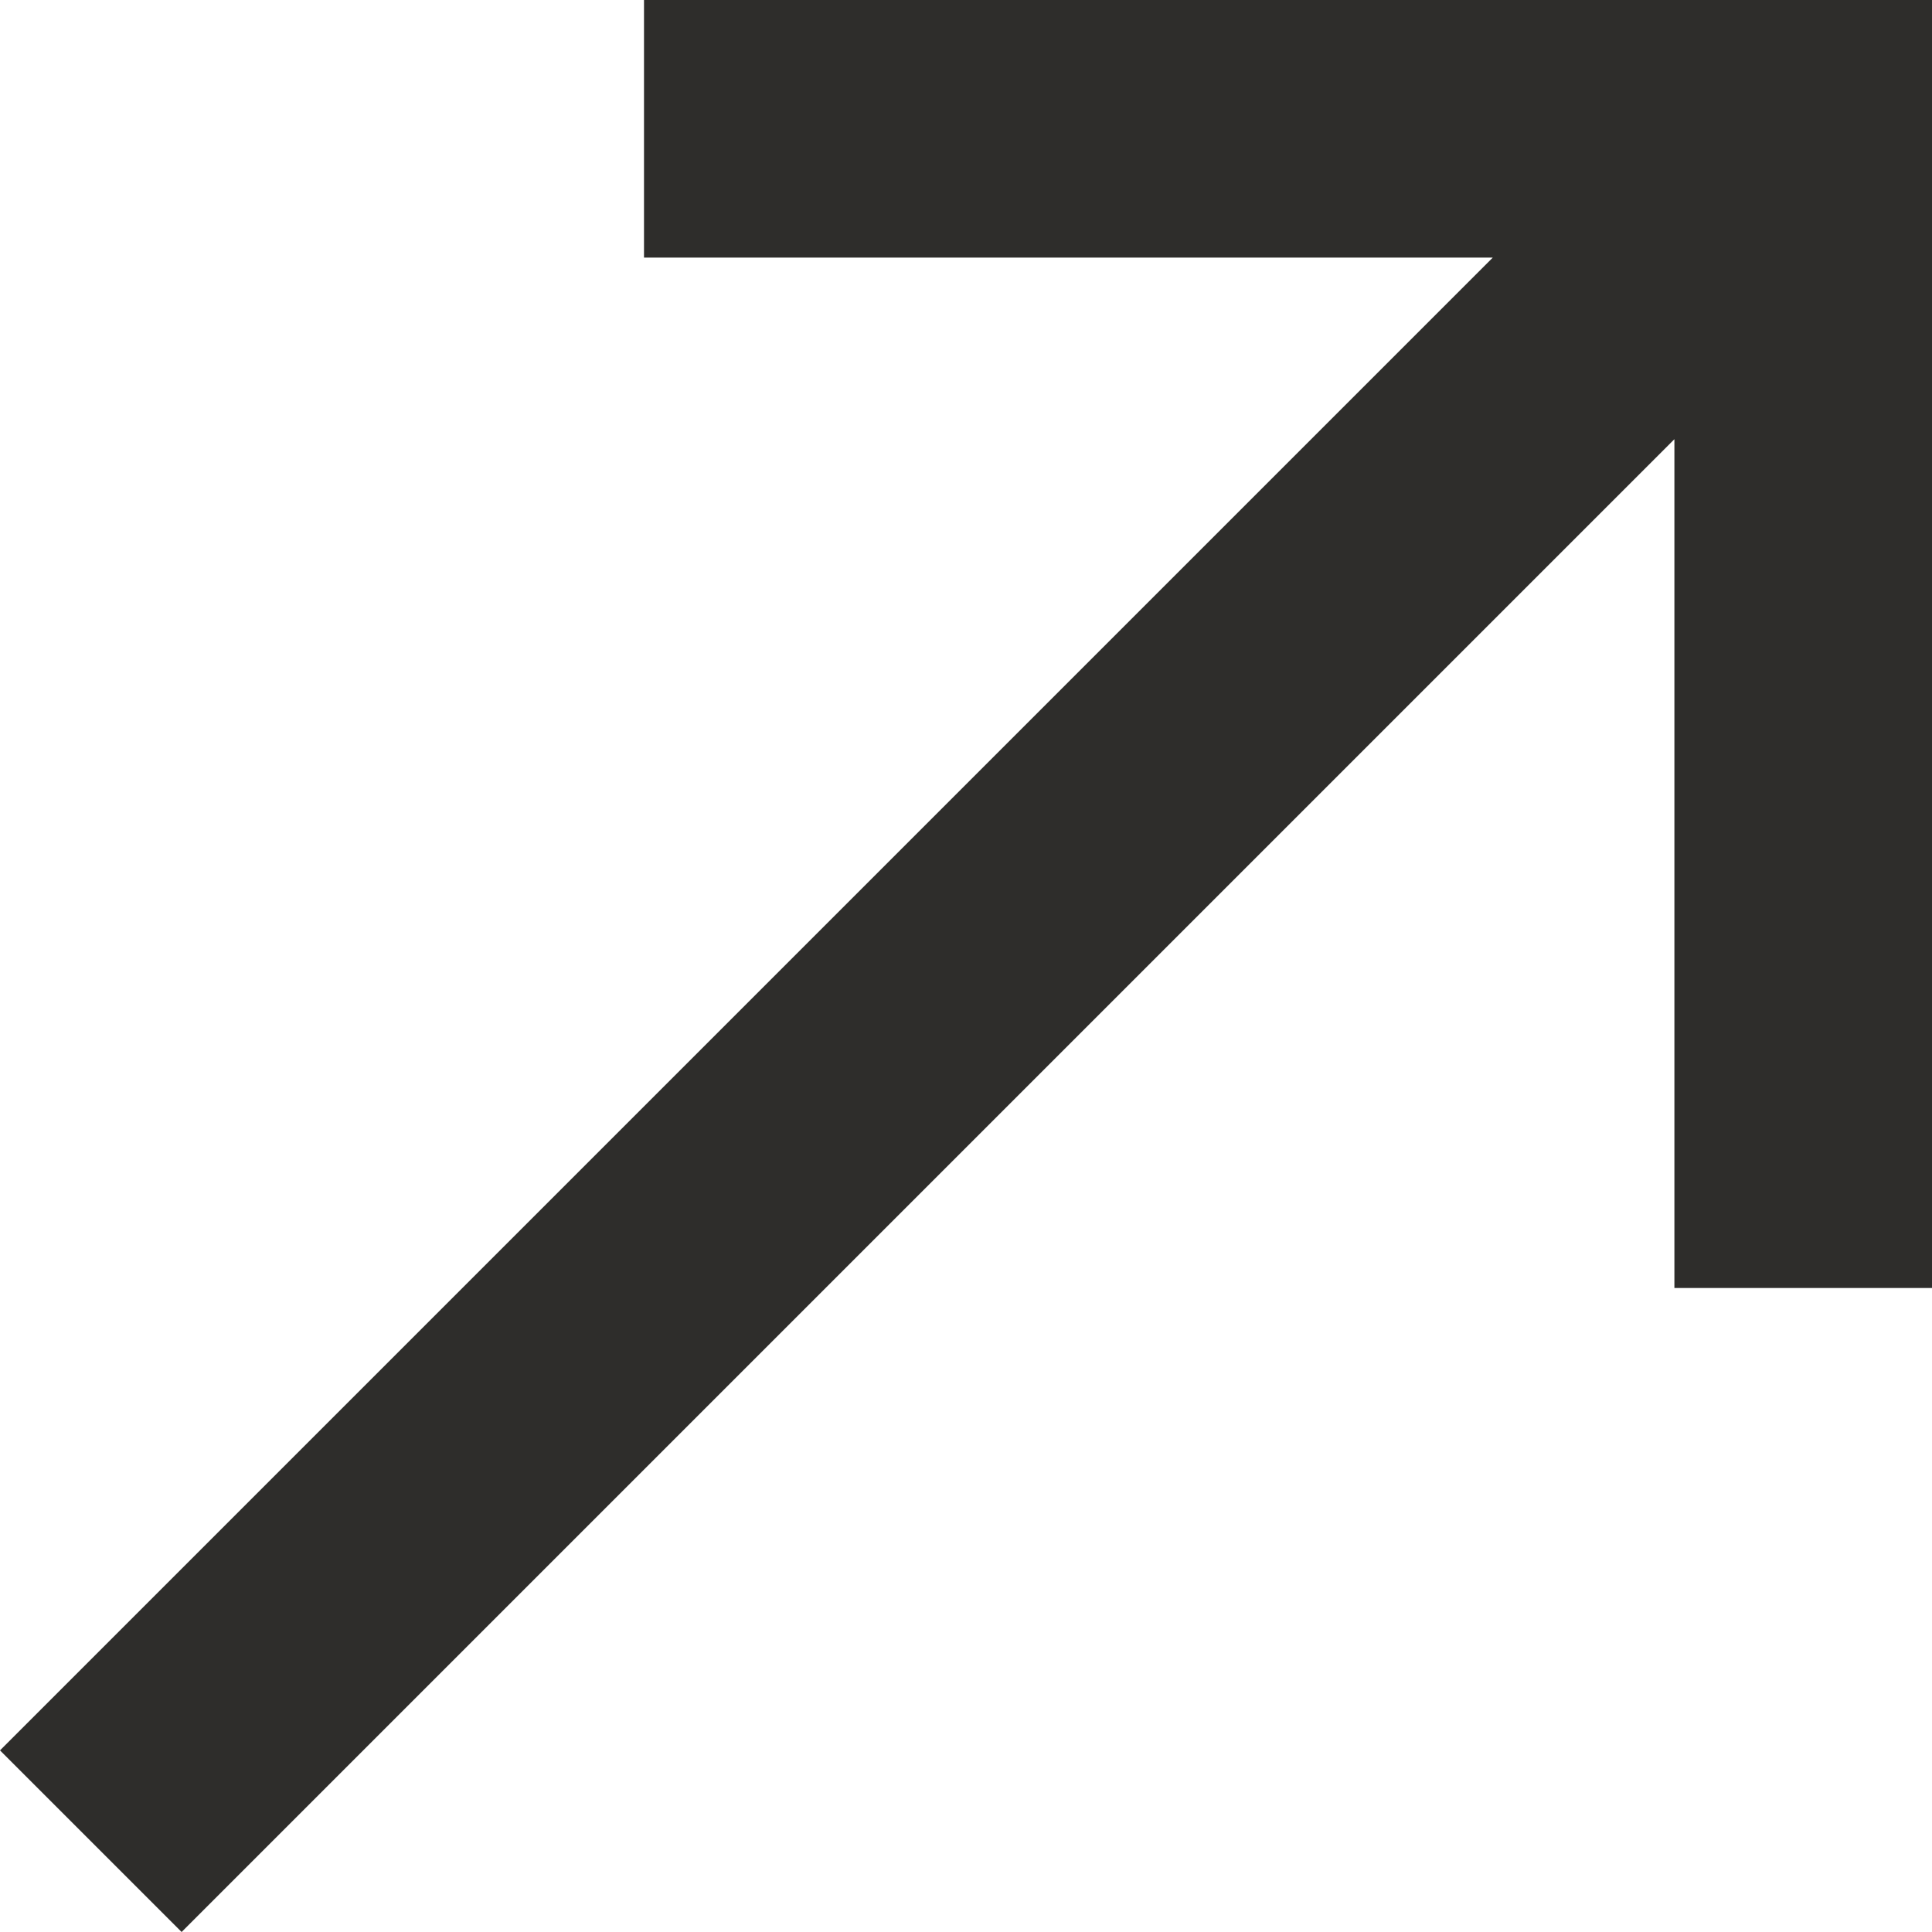
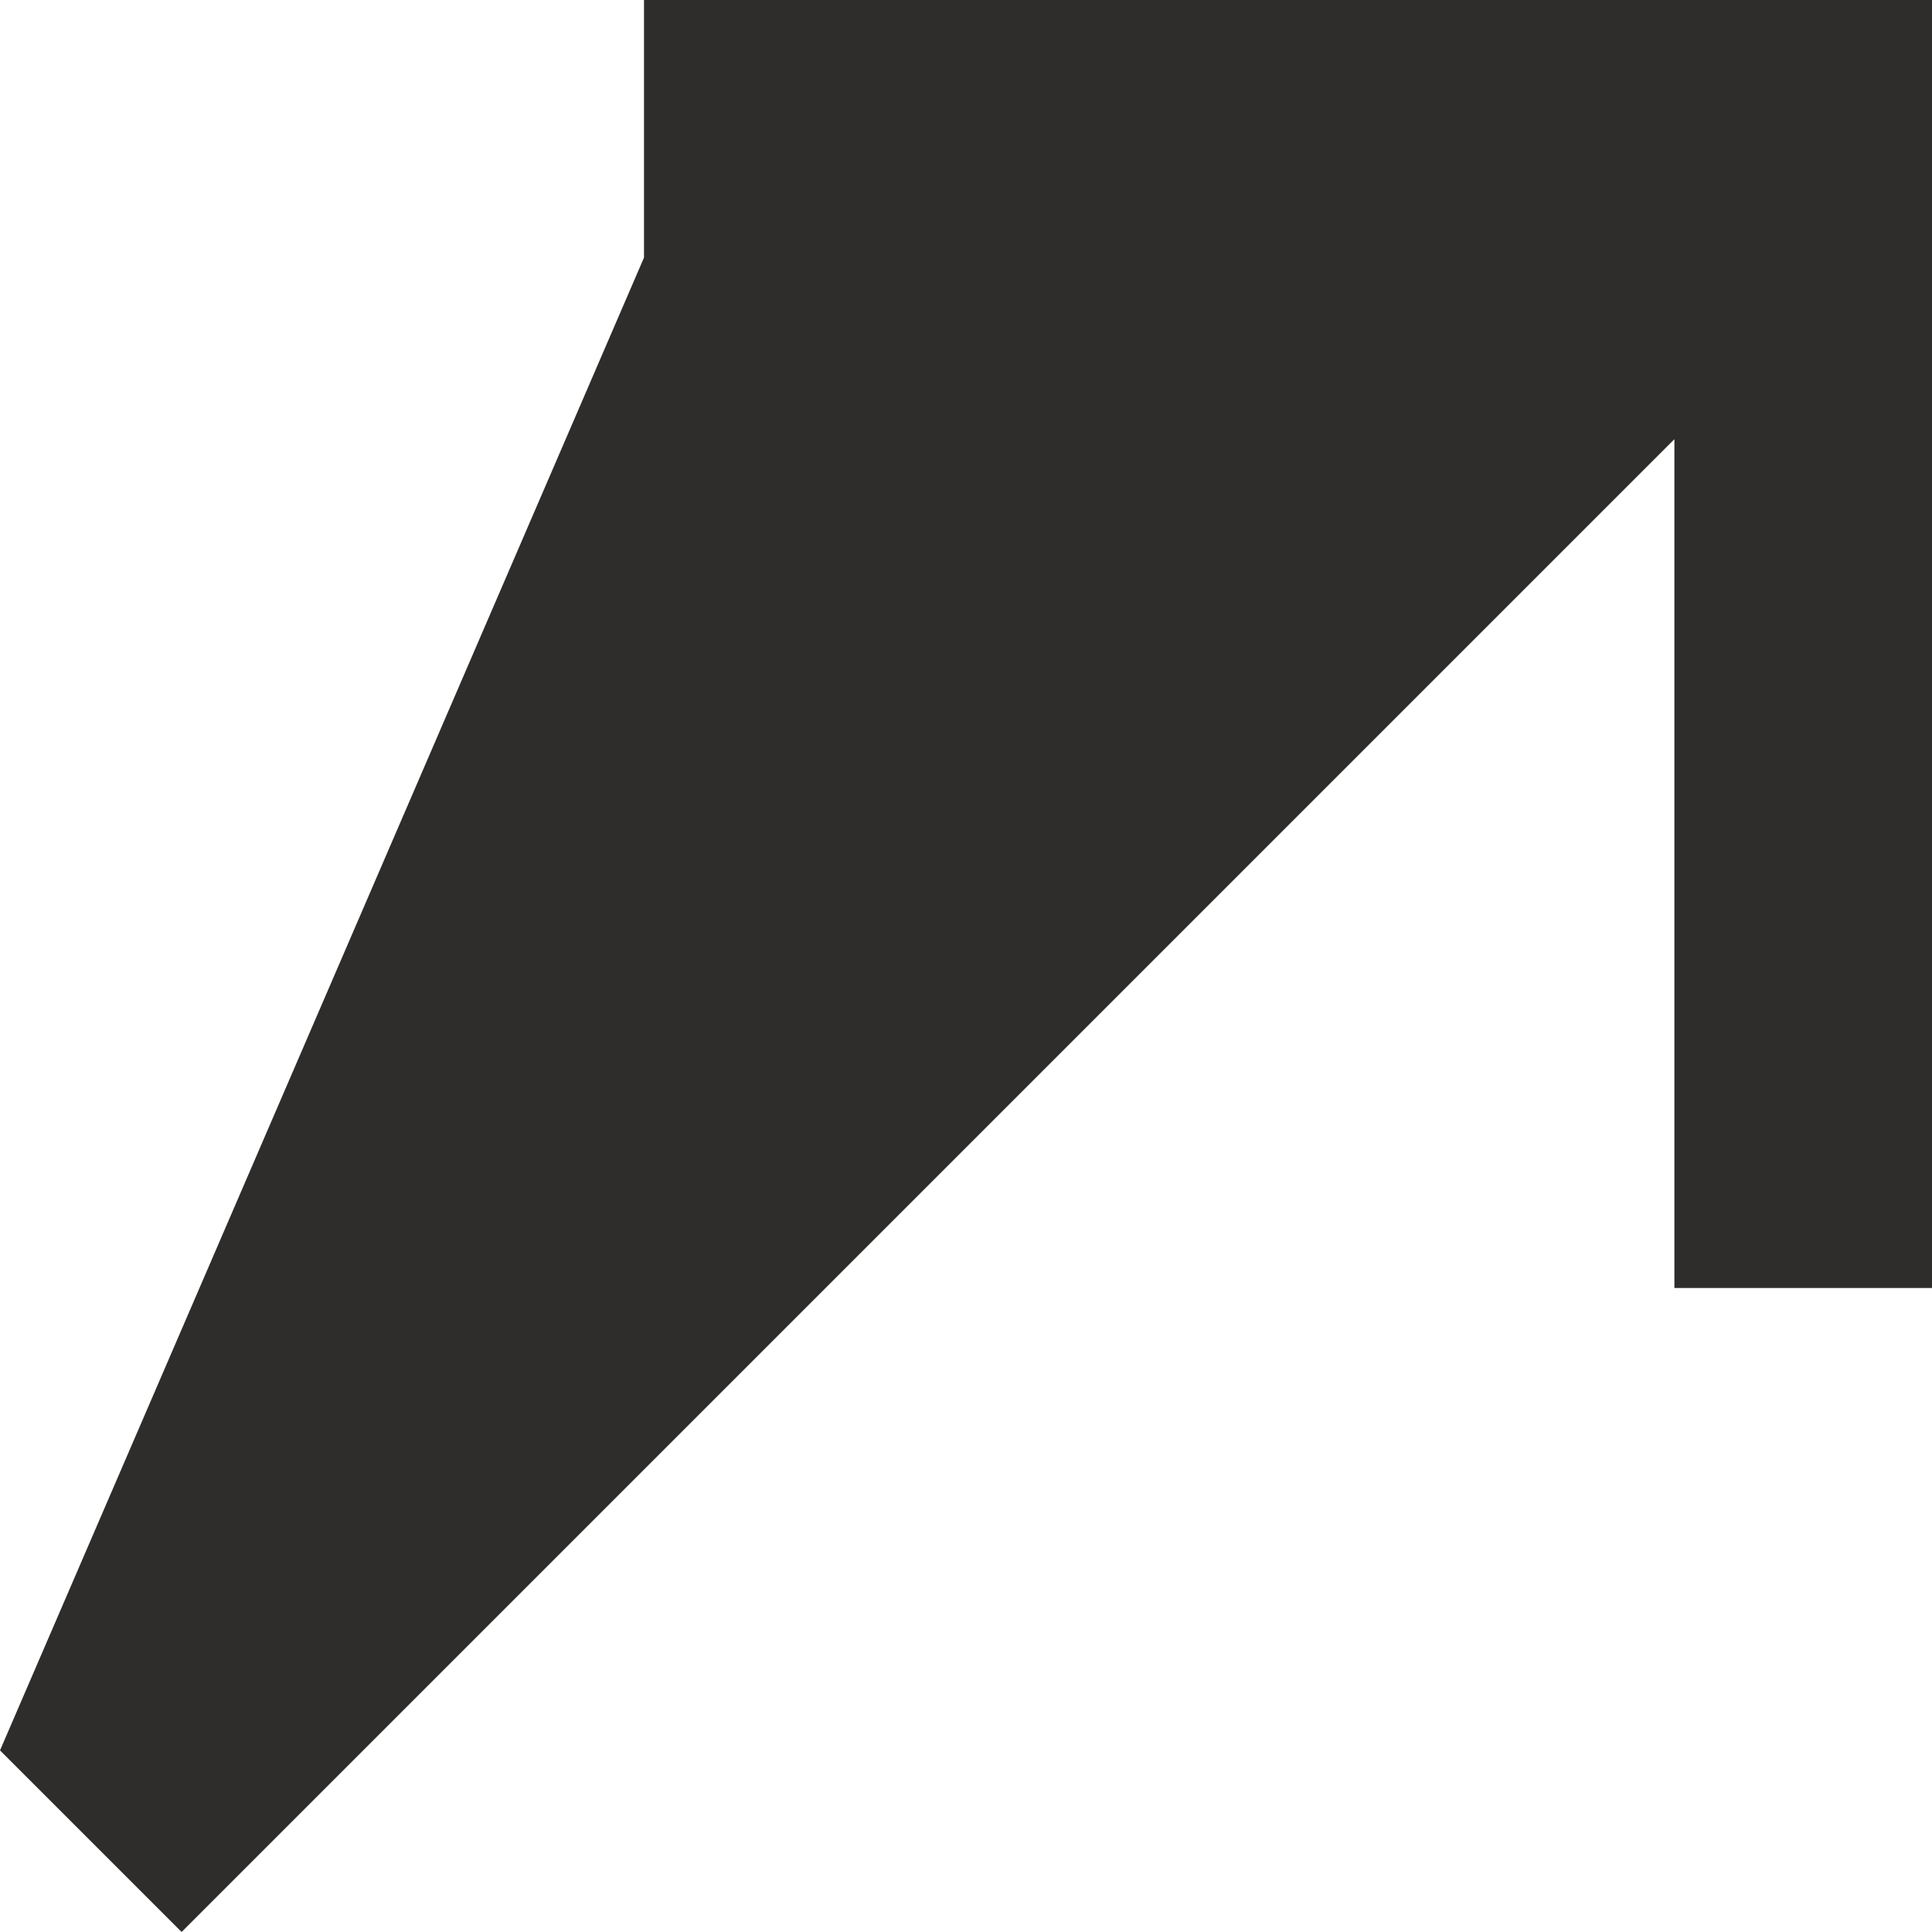
<svg xmlns="http://www.w3.org/2000/svg" width="15" height="15" viewBox="0 0 15 15" fill="none">
-   <path d="M0 13.59L1.41 15L13 3.41V10H15V0H5V2H11.59L0 13.59Z" fill="#2E2D2B" />
+   <path d="M0 13.59L1.41 15L13 3.41V10H15V0H5V2L0 13.59Z" fill="#2E2D2B" />
</svg>